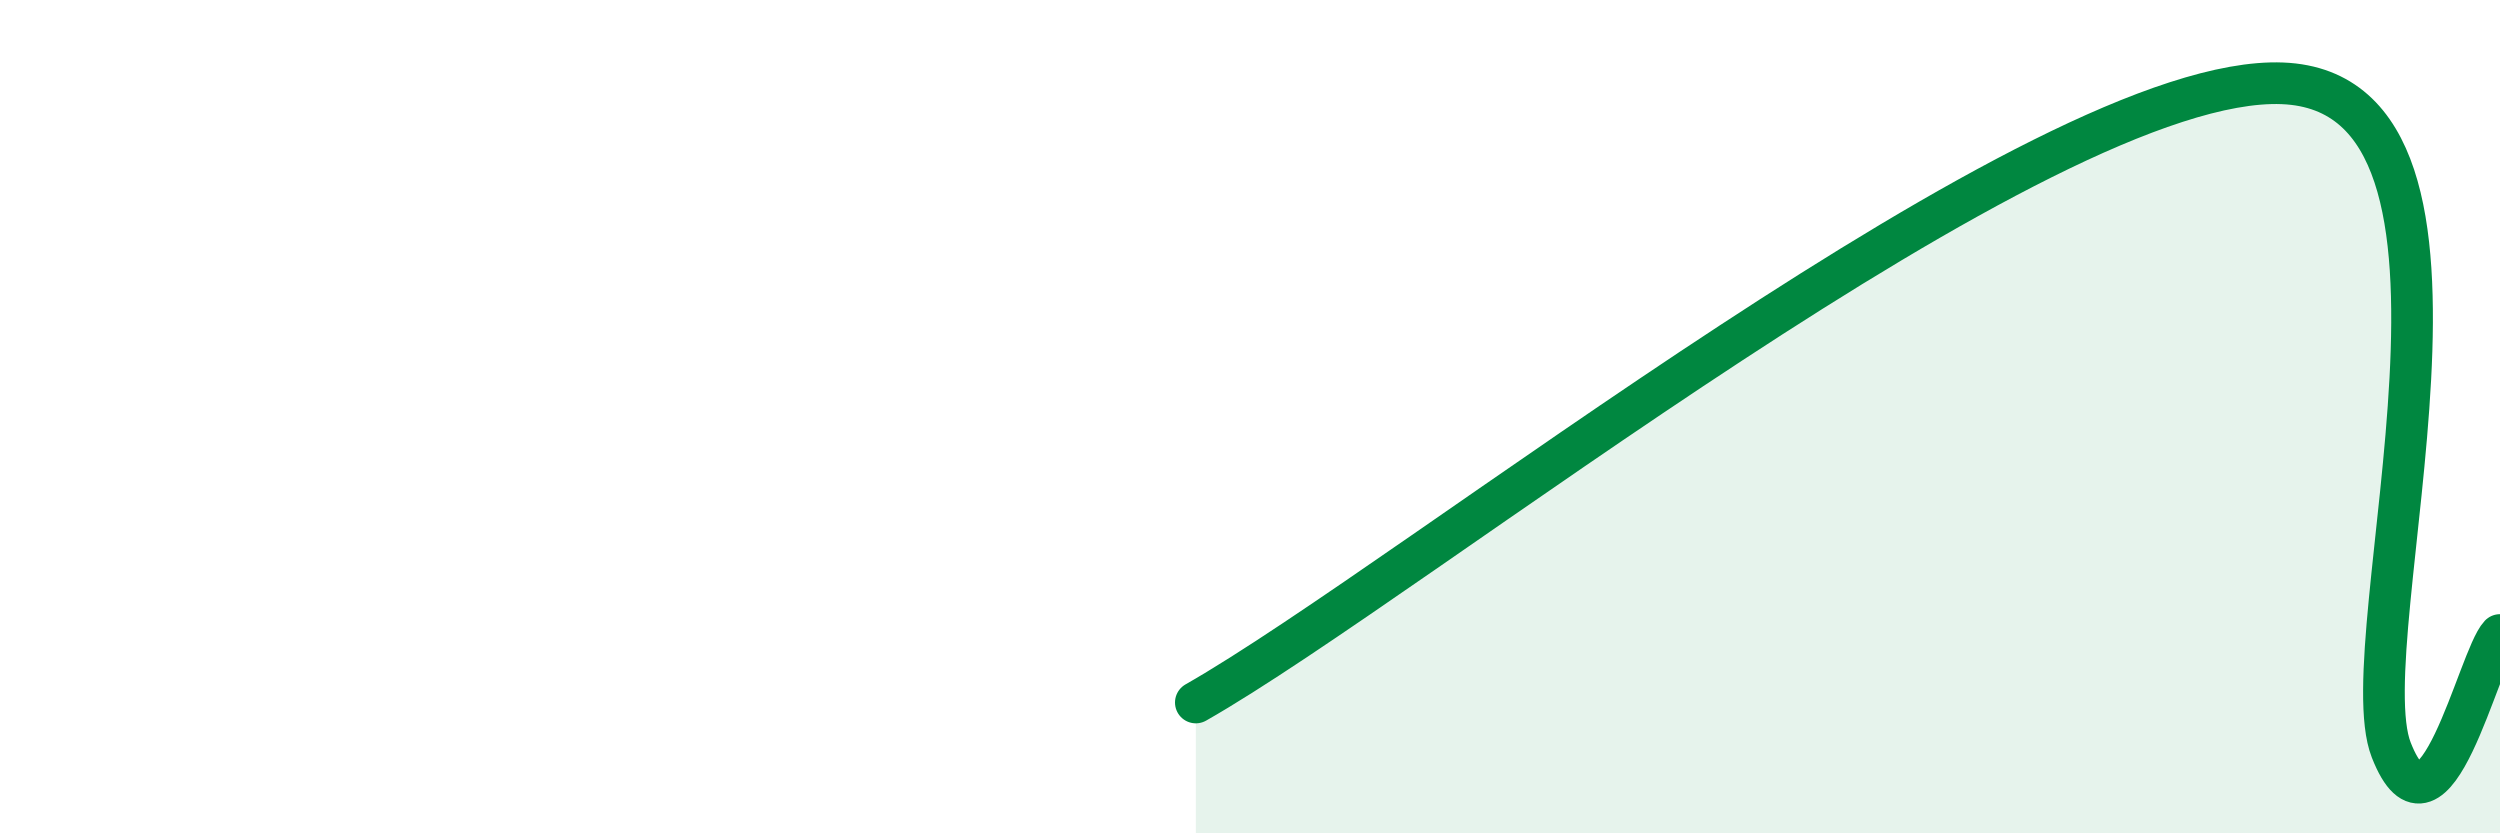
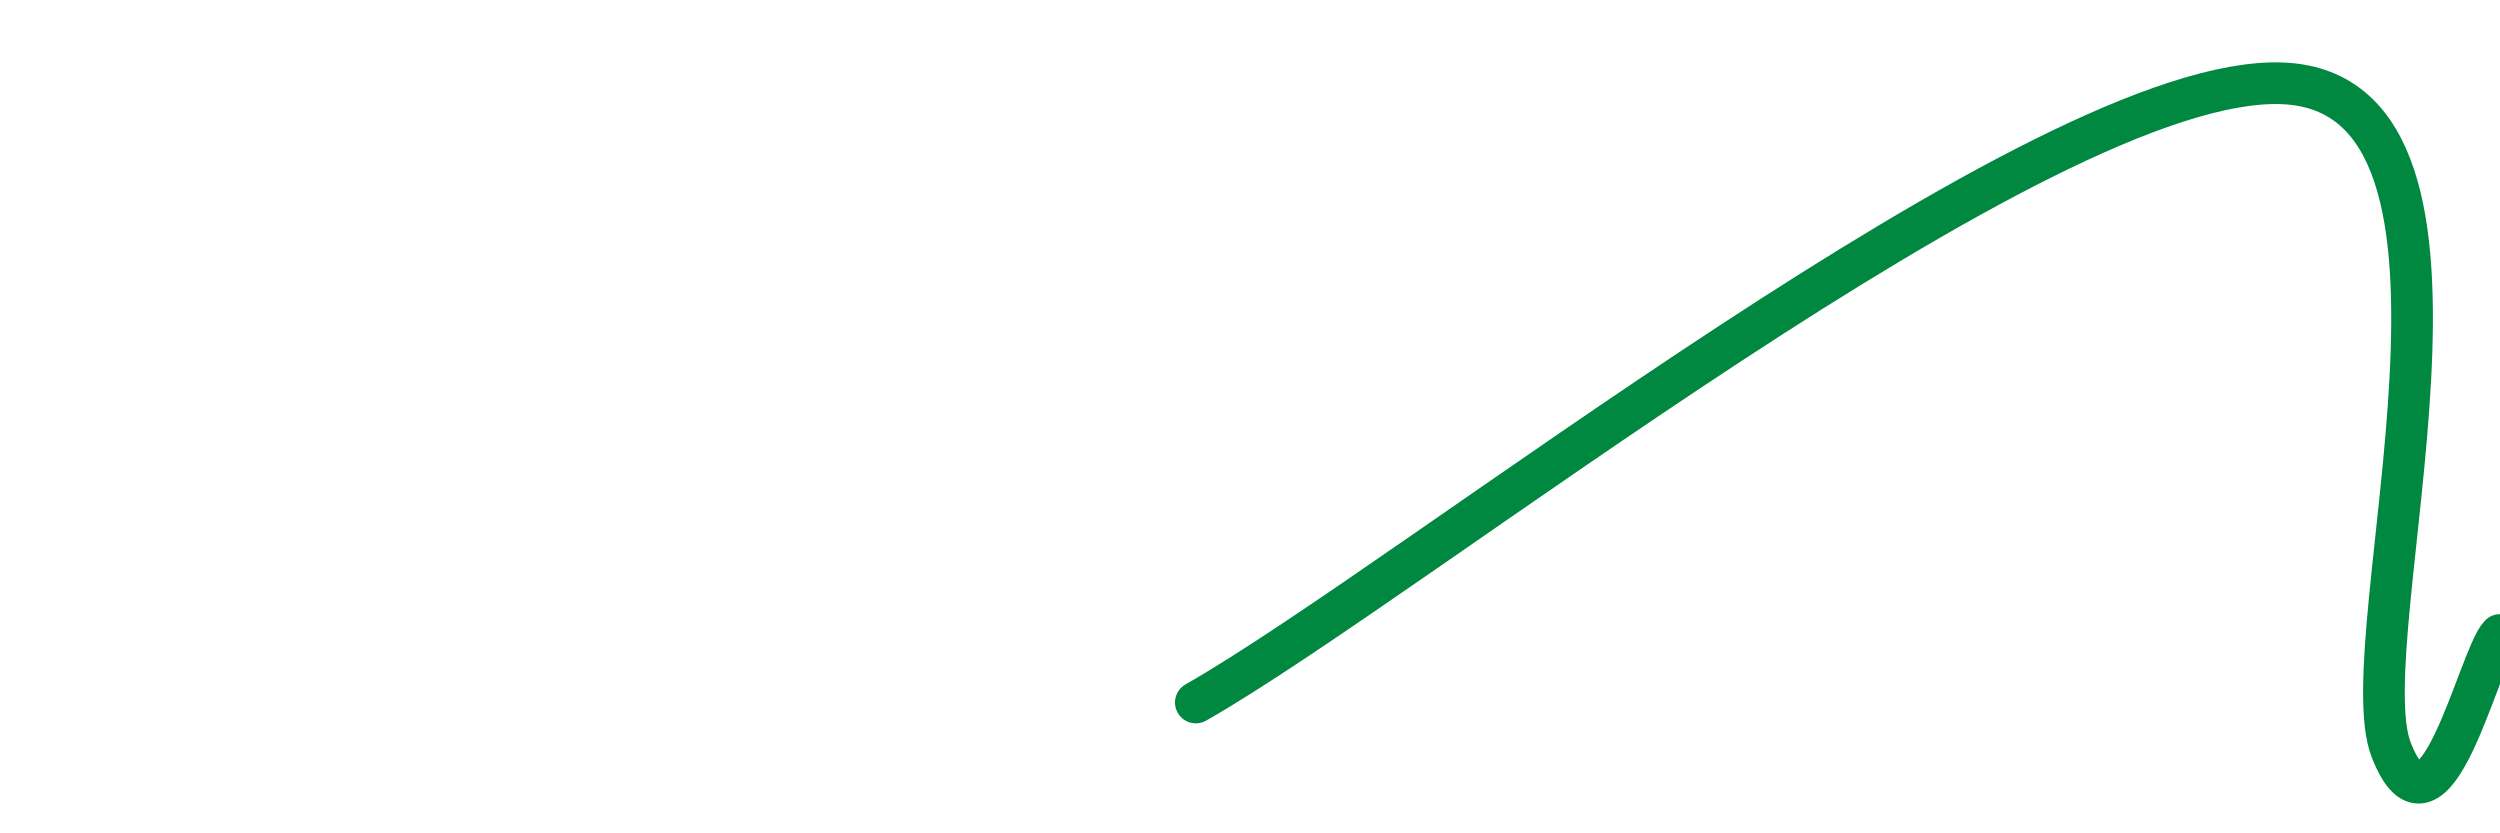
<svg xmlns="http://www.w3.org/2000/svg" width="60" height="20" viewBox="0 0 60 20">
-   <path d="M 28.7,16.86 C 33.92,13.89 49.04,1.77 54.78,2 C 60.52,2.23 56.35,15.35 57.39,18 C 58.43,20.65 59.48,15.79 60,15.24L60 20L28.7 20Z" fill="#008740" opacity="0.1" stroke-linecap="round" stroke-linejoin="round" />
  <path d="M 28.7,16.86 C 33.92,13.89 49.04,1.77 54.78,2 C 60.52,2.23 56.35,15.35 57.39,18 C 58.43,20.65 59.48,15.79 60,15.24" stroke="#008740" stroke-width="1" fill="none" stroke-linecap="round" stroke-linejoin="round" />
</svg>